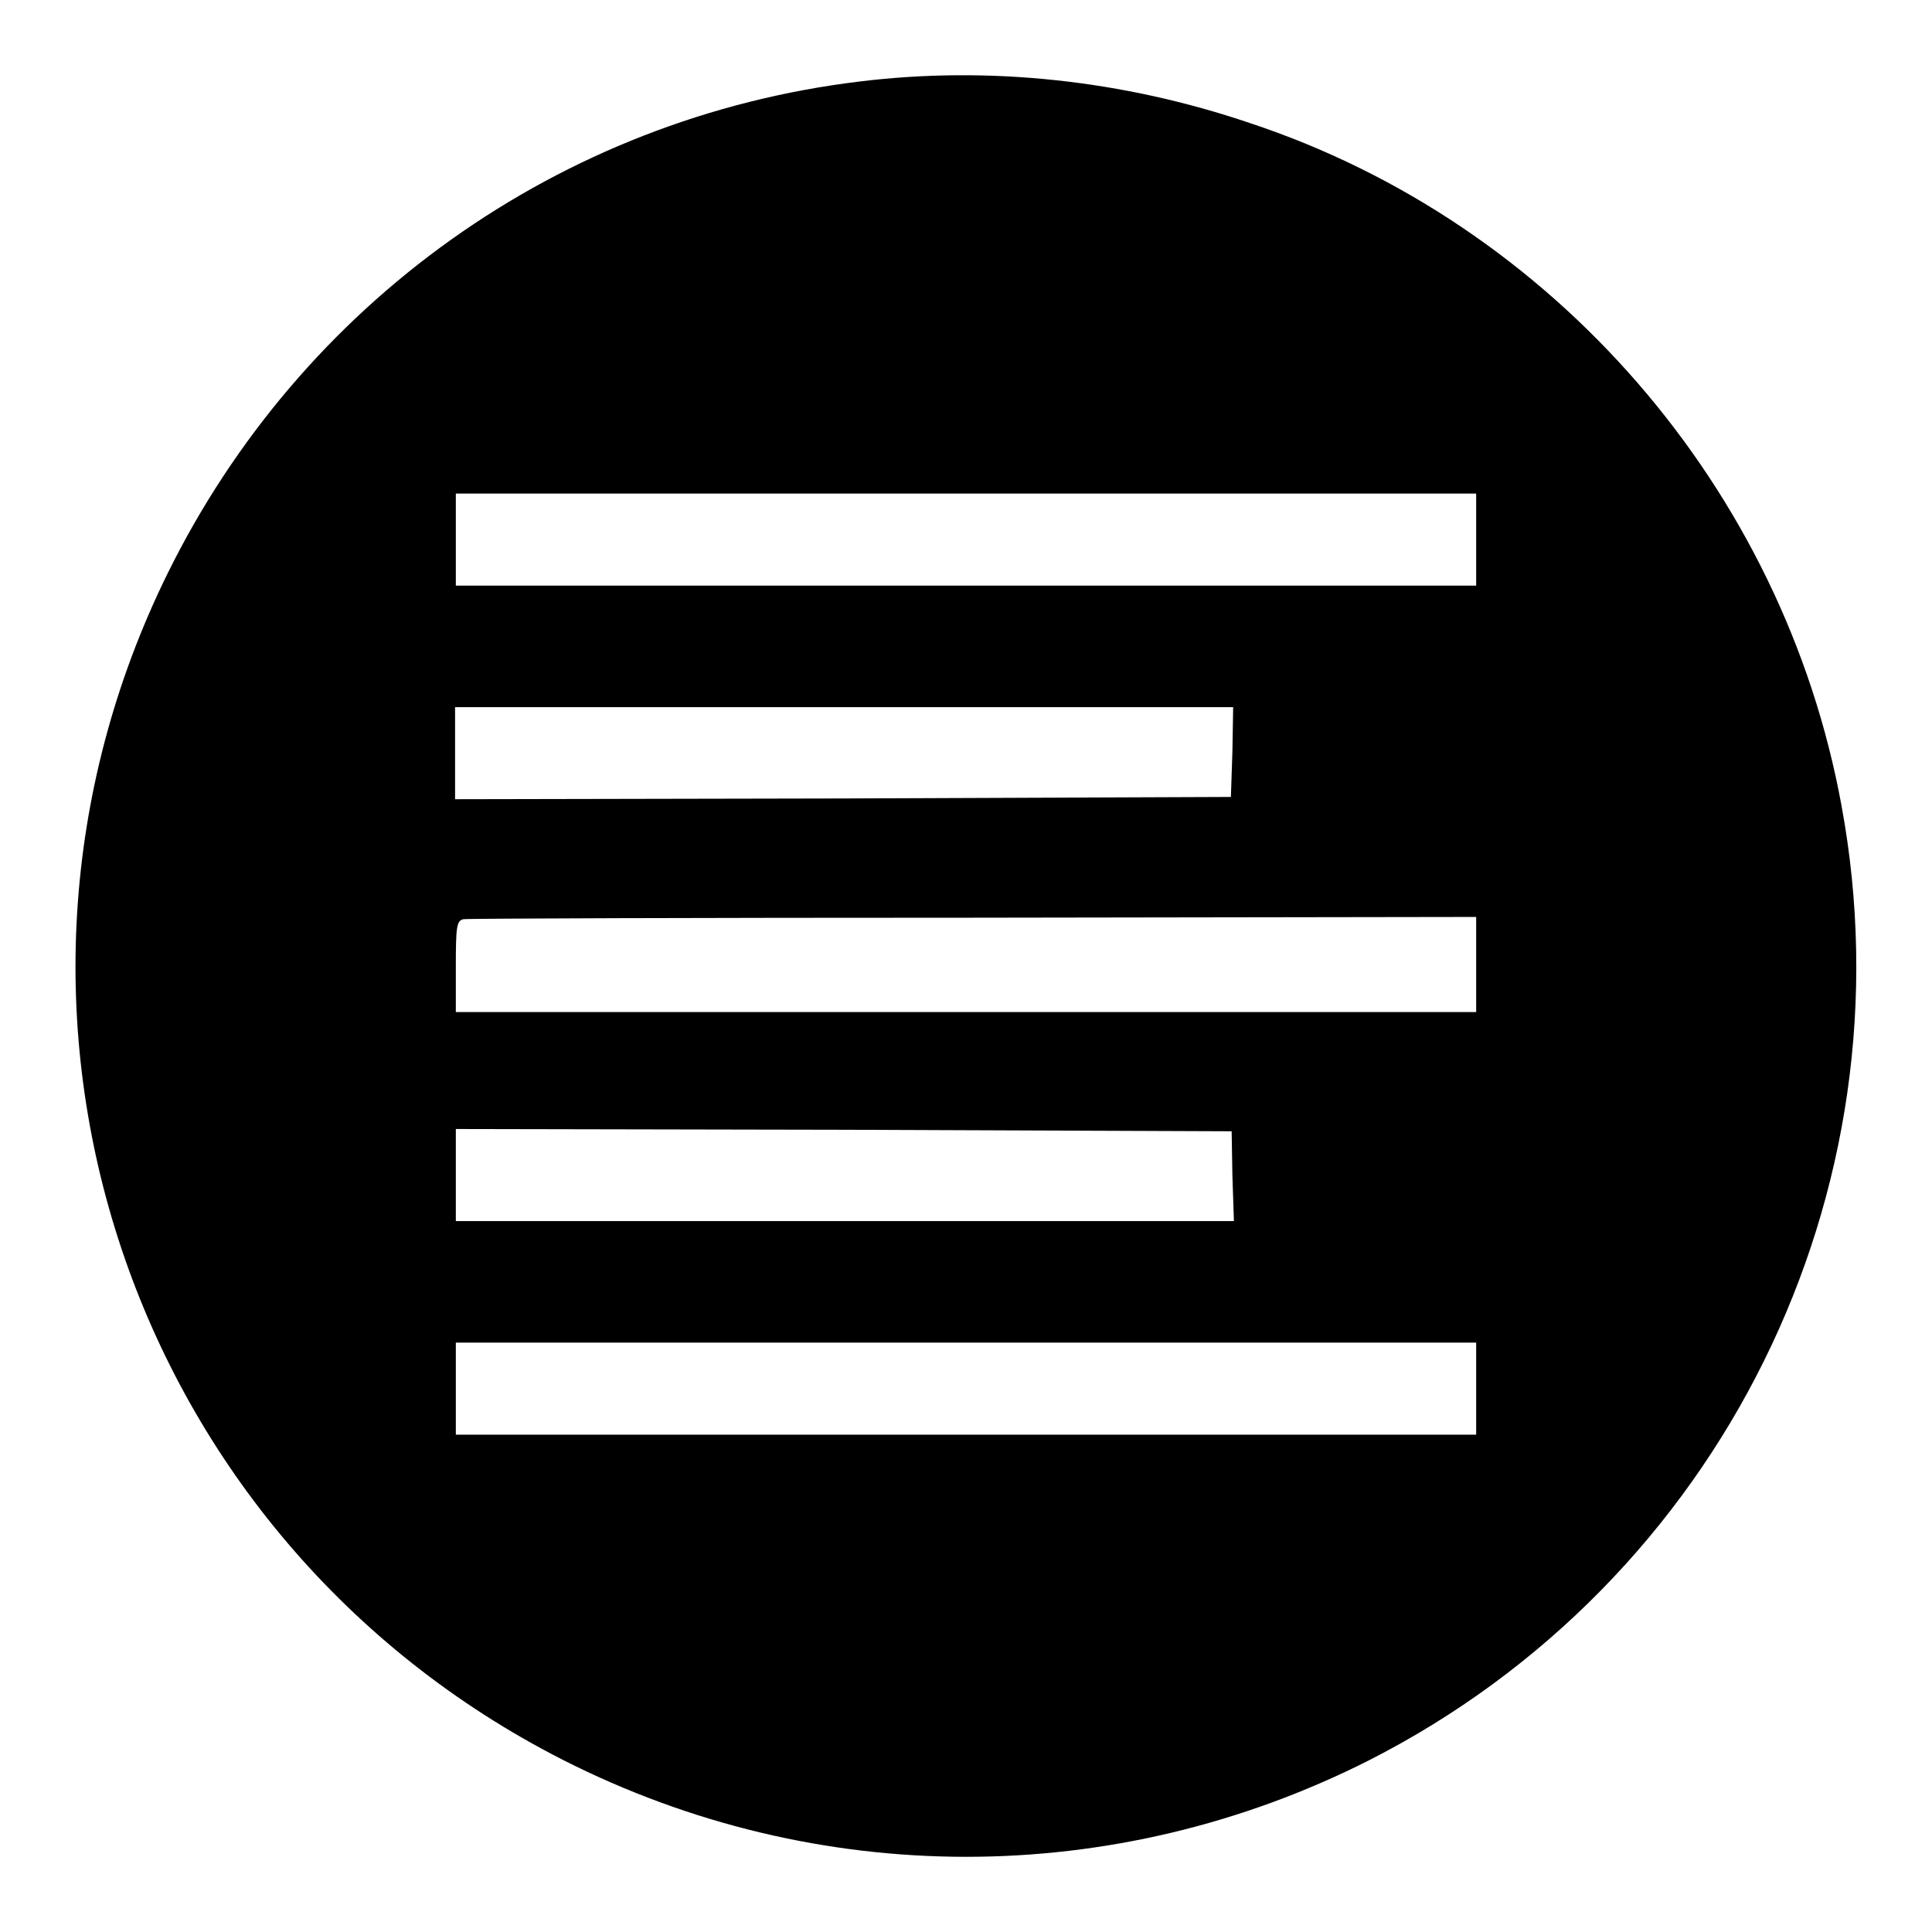
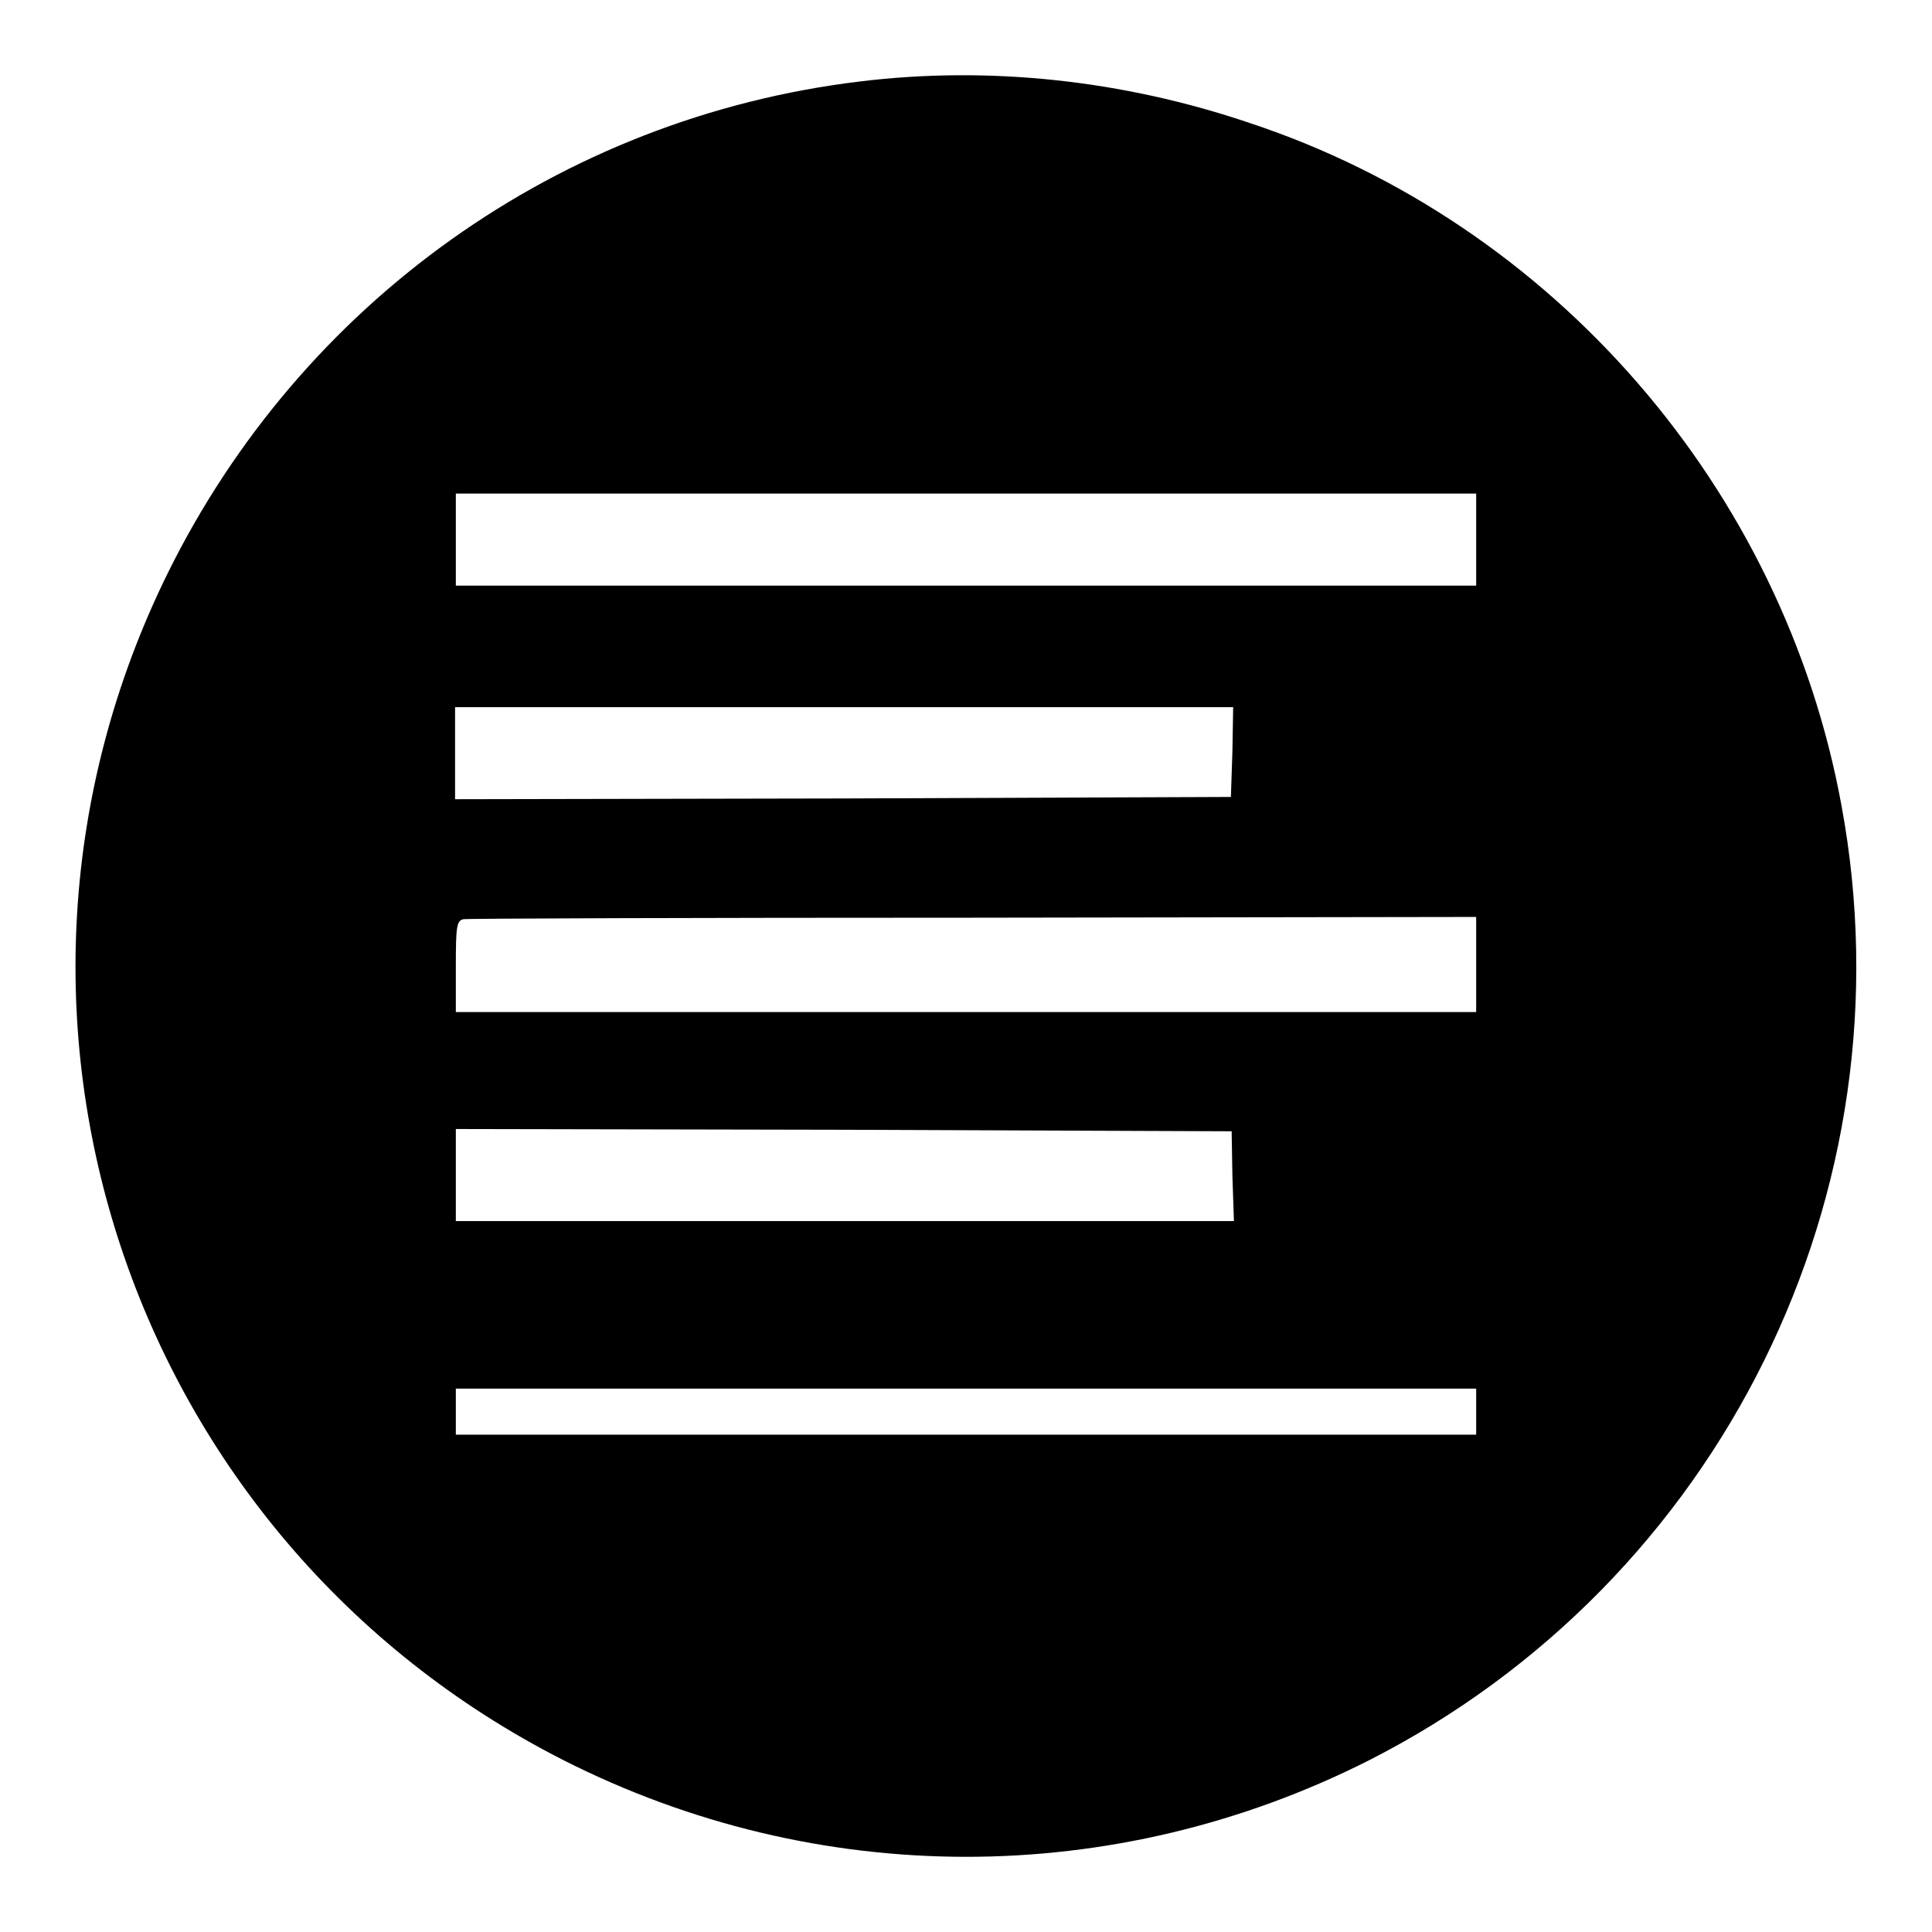
<svg xmlns="http://www.w3.org/2000/svg" version="1.1" x="0px" y="0px" viewBox="0 0 256 256" enable-background="new 0 0 256 256" xml:space="preserve">
  <g>
    <g>
      <g>
-         <path fill="#000000" d="M113.9,10.8c-39.7,4.8-74,29.3-91.7,65.2C-6.4,134.1,17,203.9,74.6,233.2c33.7,17.1,73,17.1,106.7,0.1c46.7-23.7,72.2-75.3,62.7-126.6c-7.7-42-38.2-77.1-78.4-90.4C148.8,10.6,131,8.7,113.9,10.8z M195.6,71.5v6.1H128H60.4v-6.1v-6.1H128h67.6L195.6,71.5L195.6,71.5z M163.3,99.6l-0.2,6l-51.4,0.2l-51.4,0.1v-6.1v-6.1h51.5h51.6L163.3,99.6z M195.6,127.8v6.3H128H60.4v-6c0-5.3,0.1-6.1,1-6.3c0.5-0.1,30.9-0.2,67.6-0.2l66.6-0.1V127.8z M163.3,155.8l0.2,6h-51.6H60.4v-6.1v-6.1l51.4,0.1l51.4,0.2L163.3,155.8z M195.6,184v6.1H128H60.4V184v-6.1H128h67.6L195.6,184L195.6,184z" />
+         <path fill="#000000" d="M113.9,10.8c-39.7,4.8-74,29.3-91.7,65.2C-6.4,134.1,17,203.9,74.6,233.2c33.7,17.1,73,17.1,106.7,0.1c46.7-23.7,72.2-75.3,62.7-126.6c-7.7-42-38.2-77.1-78.4-90.4C148.8,10.6,131,8.7,113.9,10.8z M195.6,71.5v6.1H128H60.4v-6.1v-6.1H128h67.6L195.6,71.5L195.6,71.5z M163.3,99.6l-0.2,6l-51.4,0.2l-51.4,0.1v-6.1v-6.1h51.5h51.6L163.3,99.6z M195.6,127.8v6.3H128H60.4v-6c0-5.3,0.1-6.1,1-6.3c0.5-0.1,30.9-0.2,67.6-0.2l66.6-0.1V127.8z M163.3,155.8l0.2,6h-51.6H60.4v-6.1v-6.1l51.4,0.1l51.4,0.2L163.3,155.8z M195.6,184v6.1H128H60.4v-6.1H128h67.6L195.6,184L195.6,184z" />
      </g>
    </g>
  </g>
</svg>